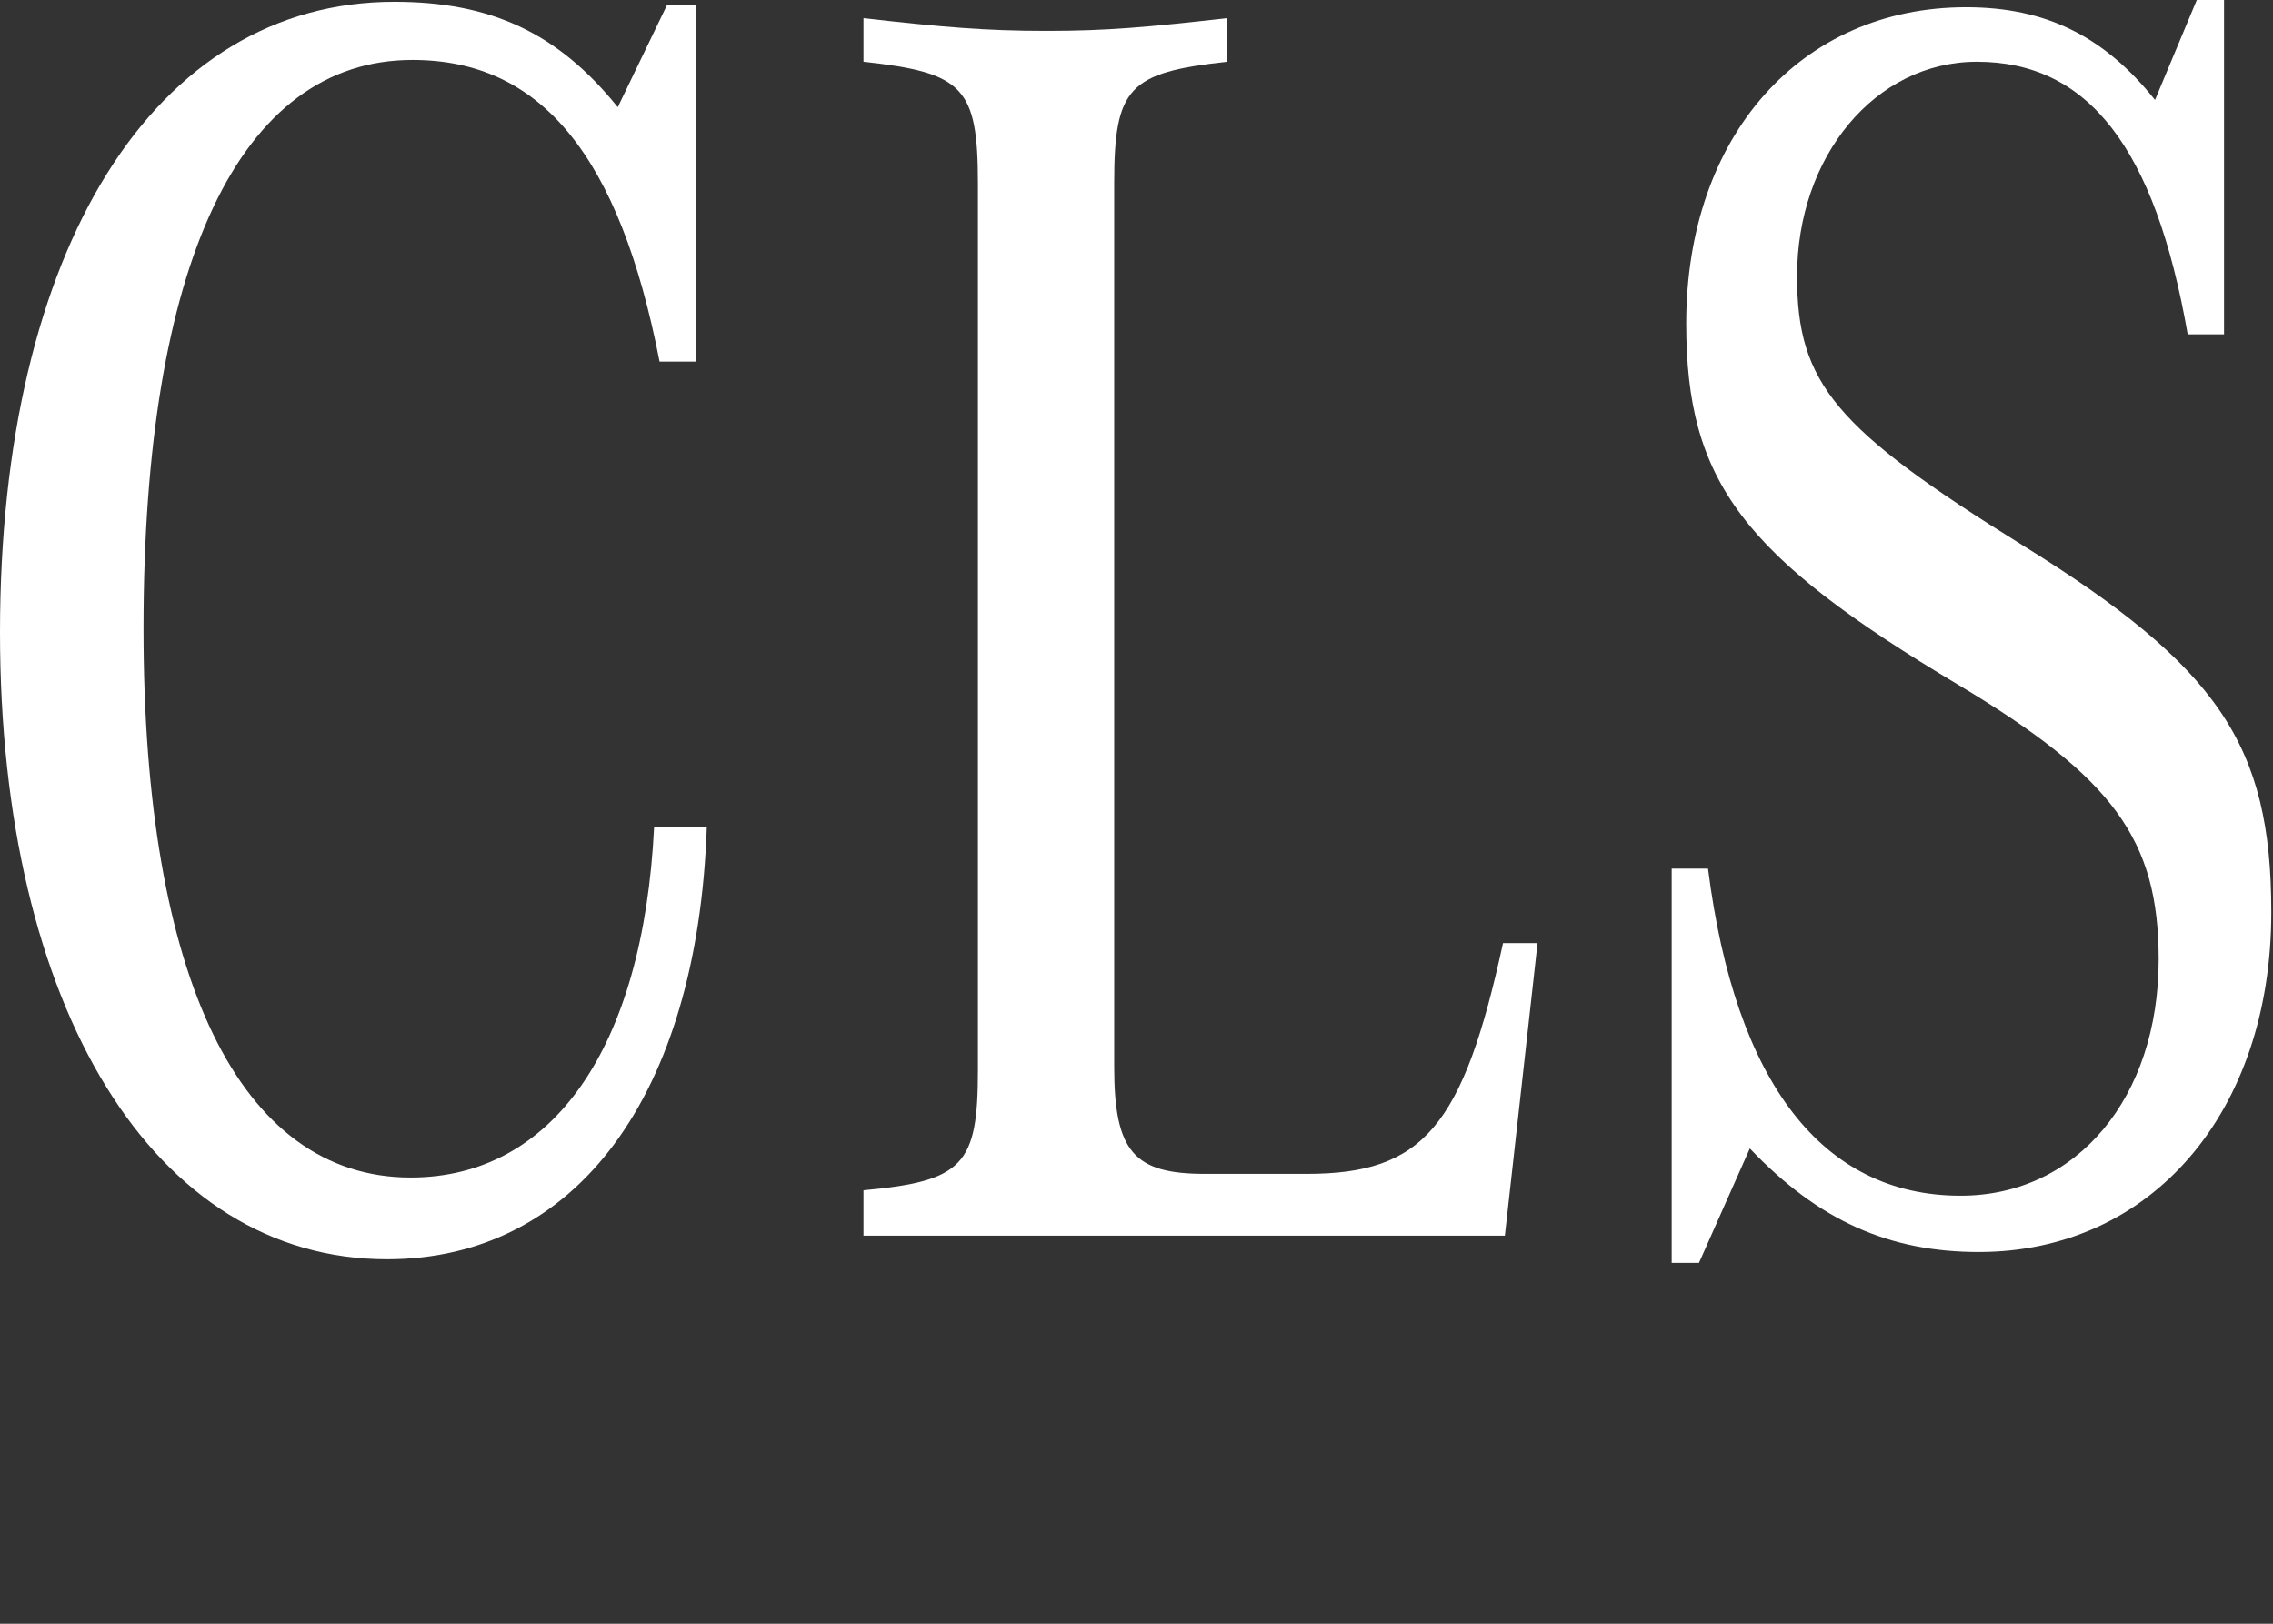
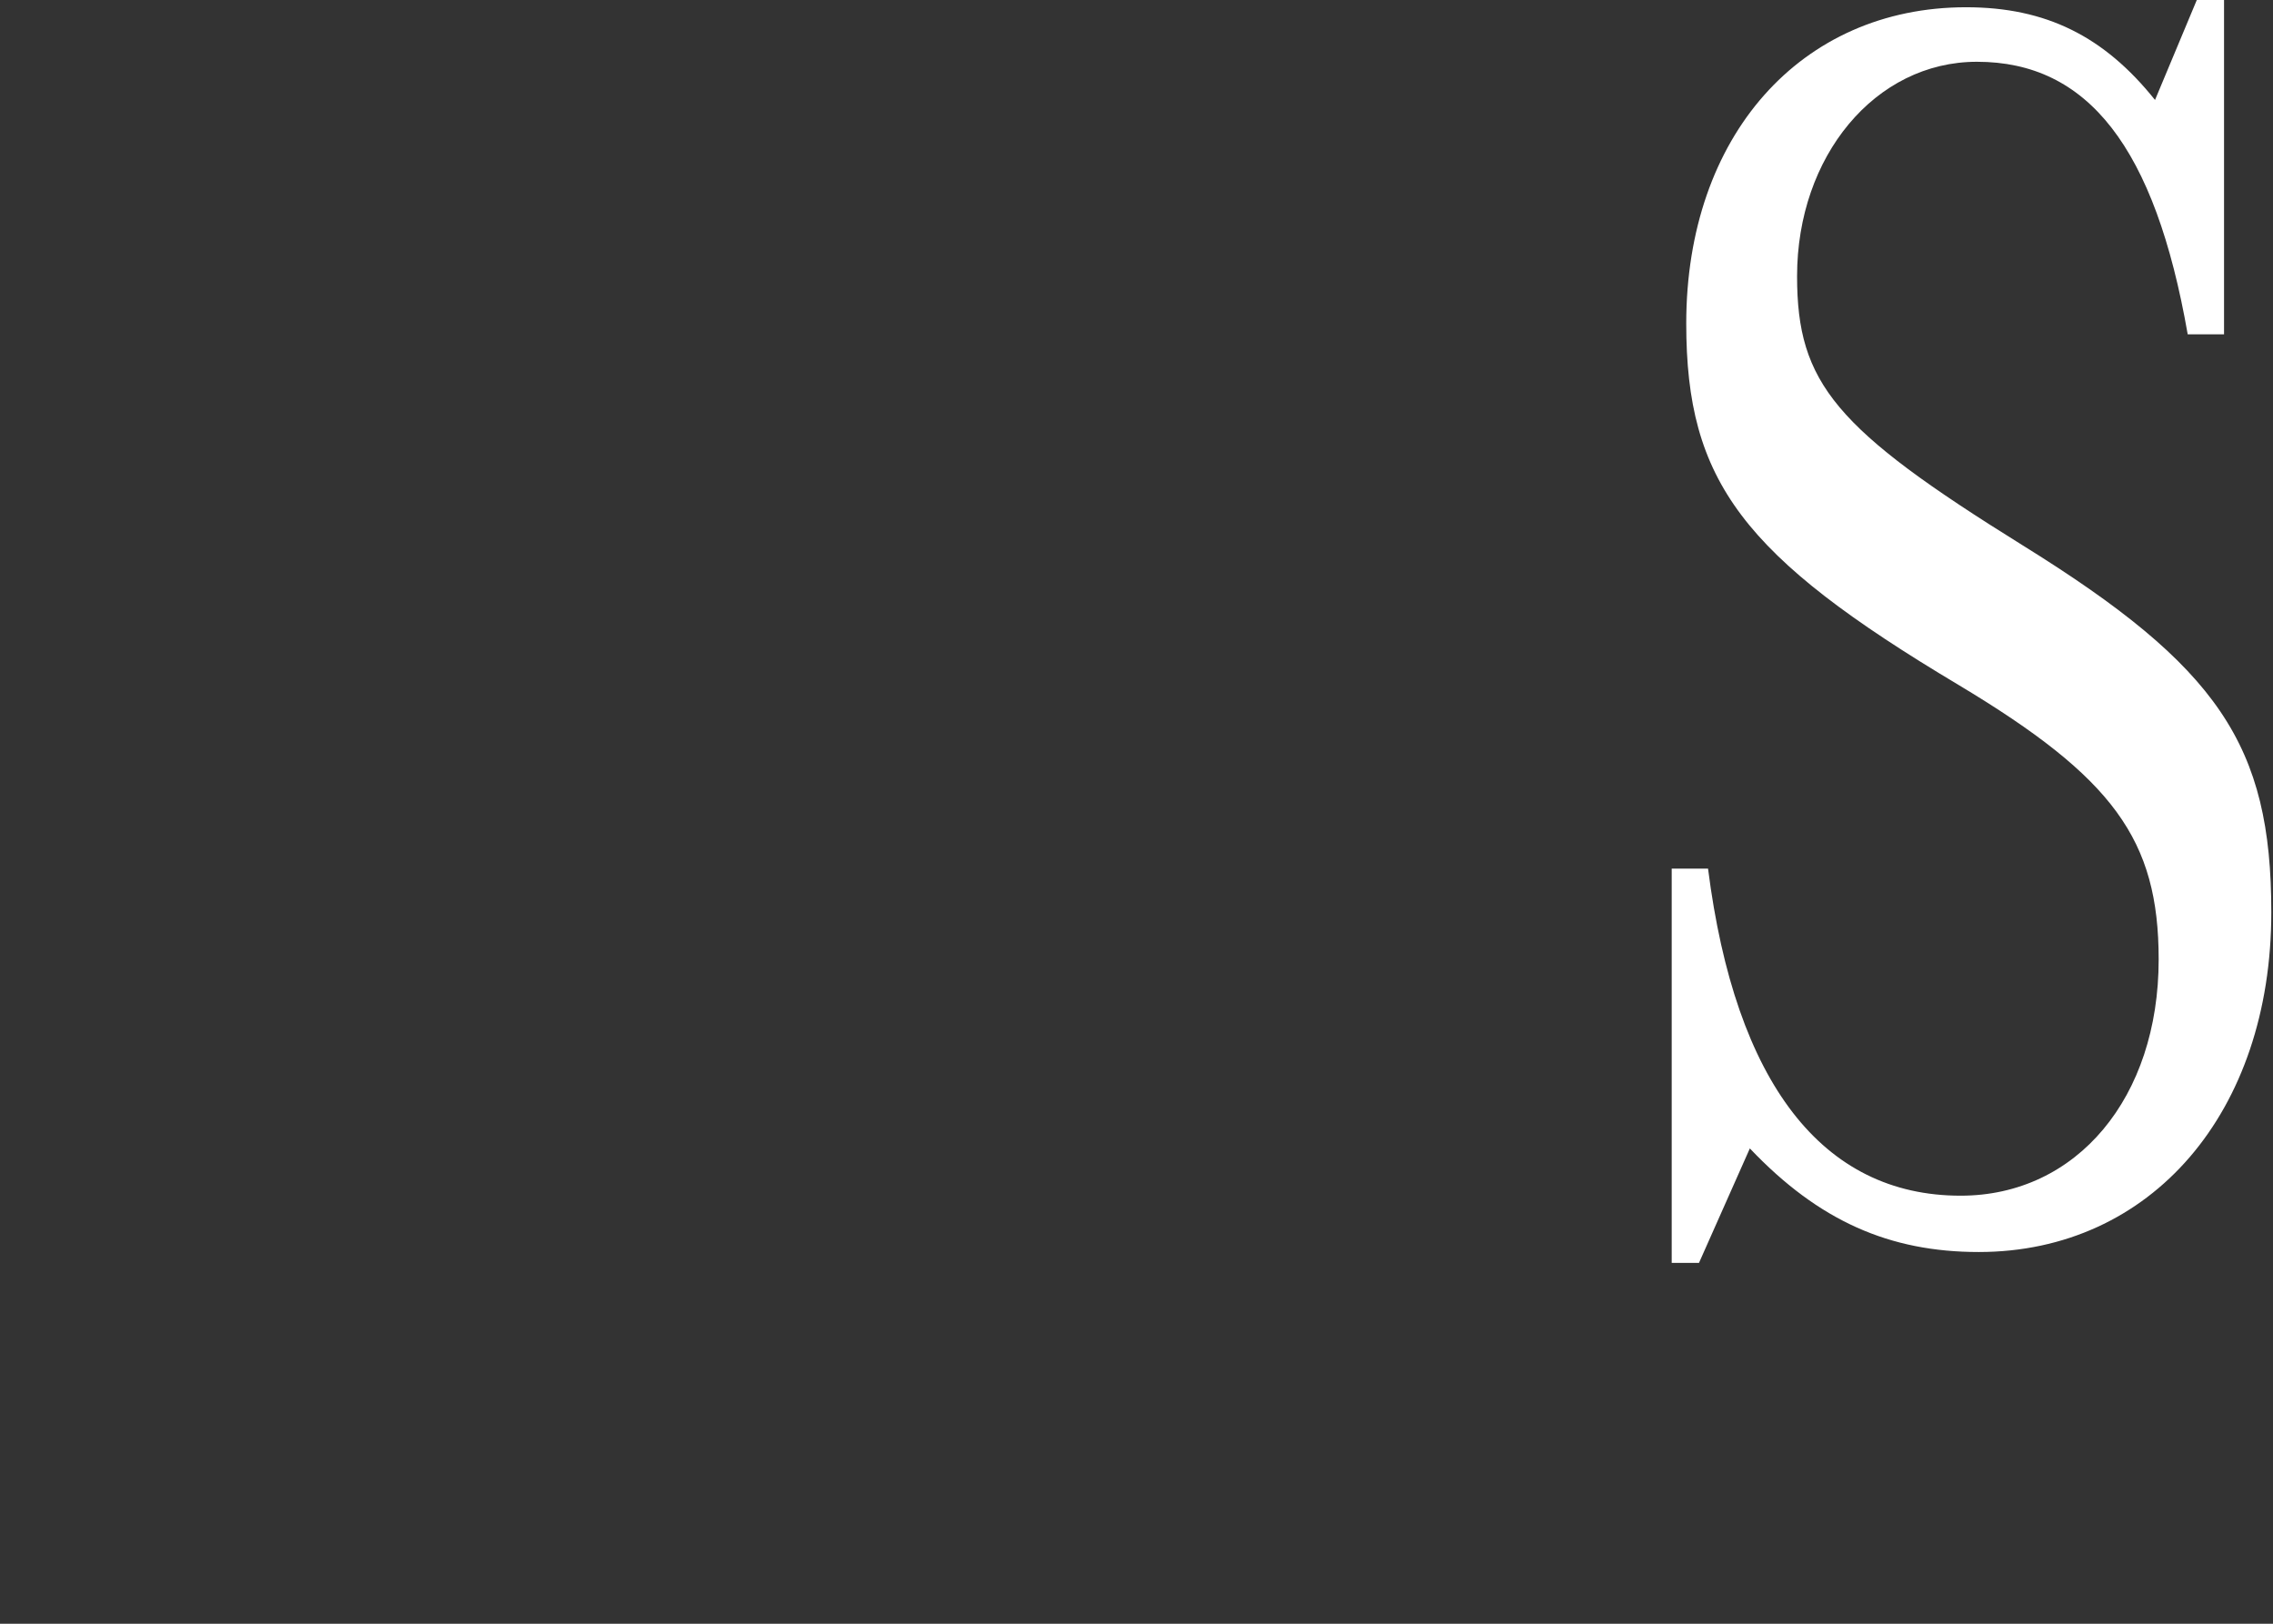
<svg xmlns="http://www.w3.org/2000/svg" width="63" height="45" viewBox="0 0 63 45" fill="none">
  <rect x="0" y="0" width="63" height="45" fill="#333333" stroke="none" />
-   <path d="M18.13 22.914C17.827 29.058 15.309 32.633 11.381 32.633C6.647 32.633 3.978 27.093 3.978 17.424C3.978 7.302 6.647 1.662 11.432 1.662C15.007 1.662 17.173 4.331 18.281 10.022H19.288V0.151H18.482L17.122 2.971C15.46 0.906 13.597 0.05 10.928 0.05C4.281 0.05 0 6.899 0 17.525C0 27.95 4.281 34.899 10.727 34.899C15.964 34.899 19.338 30.367 19.59 22.914H18.13Z" fill="white" />
-   <path d="M42.616 26.137H41.659C40.551 31.223 39.444 32.532 36.22 32.532H33.4C31.436 32.532 30.882 31.928 30.882 29.561V5.086C30.882 2.417 31.285 2.014 34.005 1.712V0.504C31.789 0.755 30.681 0.856 29.019 0.856C27.307 0.856 26.148 0.755 23.933 0.504V1.712C26.702 2.014 27.105 2.417 27.105 5.086V29.662C27.105 32.281 26.702 32.734 23.933 32.986V34.245H41.71L42.616 26.137Z" fill="white" />
  <path d="M46.334 24.072V35H47.09L48.5 31.827C50.413 33.842 52.377 34.698 54.845 34.698C59.629 34.698 62.953 30.82 62.953 25.281C62.953 20.648 61.492 18.482 56.053 15.108C50.867 11.885 49.809 10.626 49.809 7.655C49.809 4.331 51.974 1.712 54.794 1.712C57.867 1.712 59.73 4.079 60.636 9.266H61.643V0H60.888L59.73 2.77C58.32 1.007 56.708 0.201 54.492 0.201C49.91 0.201 46.737 3.777 46.737 8.964C46.737 13.345 48.298 15.41 54.291 18.986C58.572 21.554 59.831 23.266 59.831 26.59C59.831 30.417 57.564 33.137 54.341 33.137C50.514 33.137 48.097 30.014 47.341 24.072H46.334Z" fill="white" />
</svg>